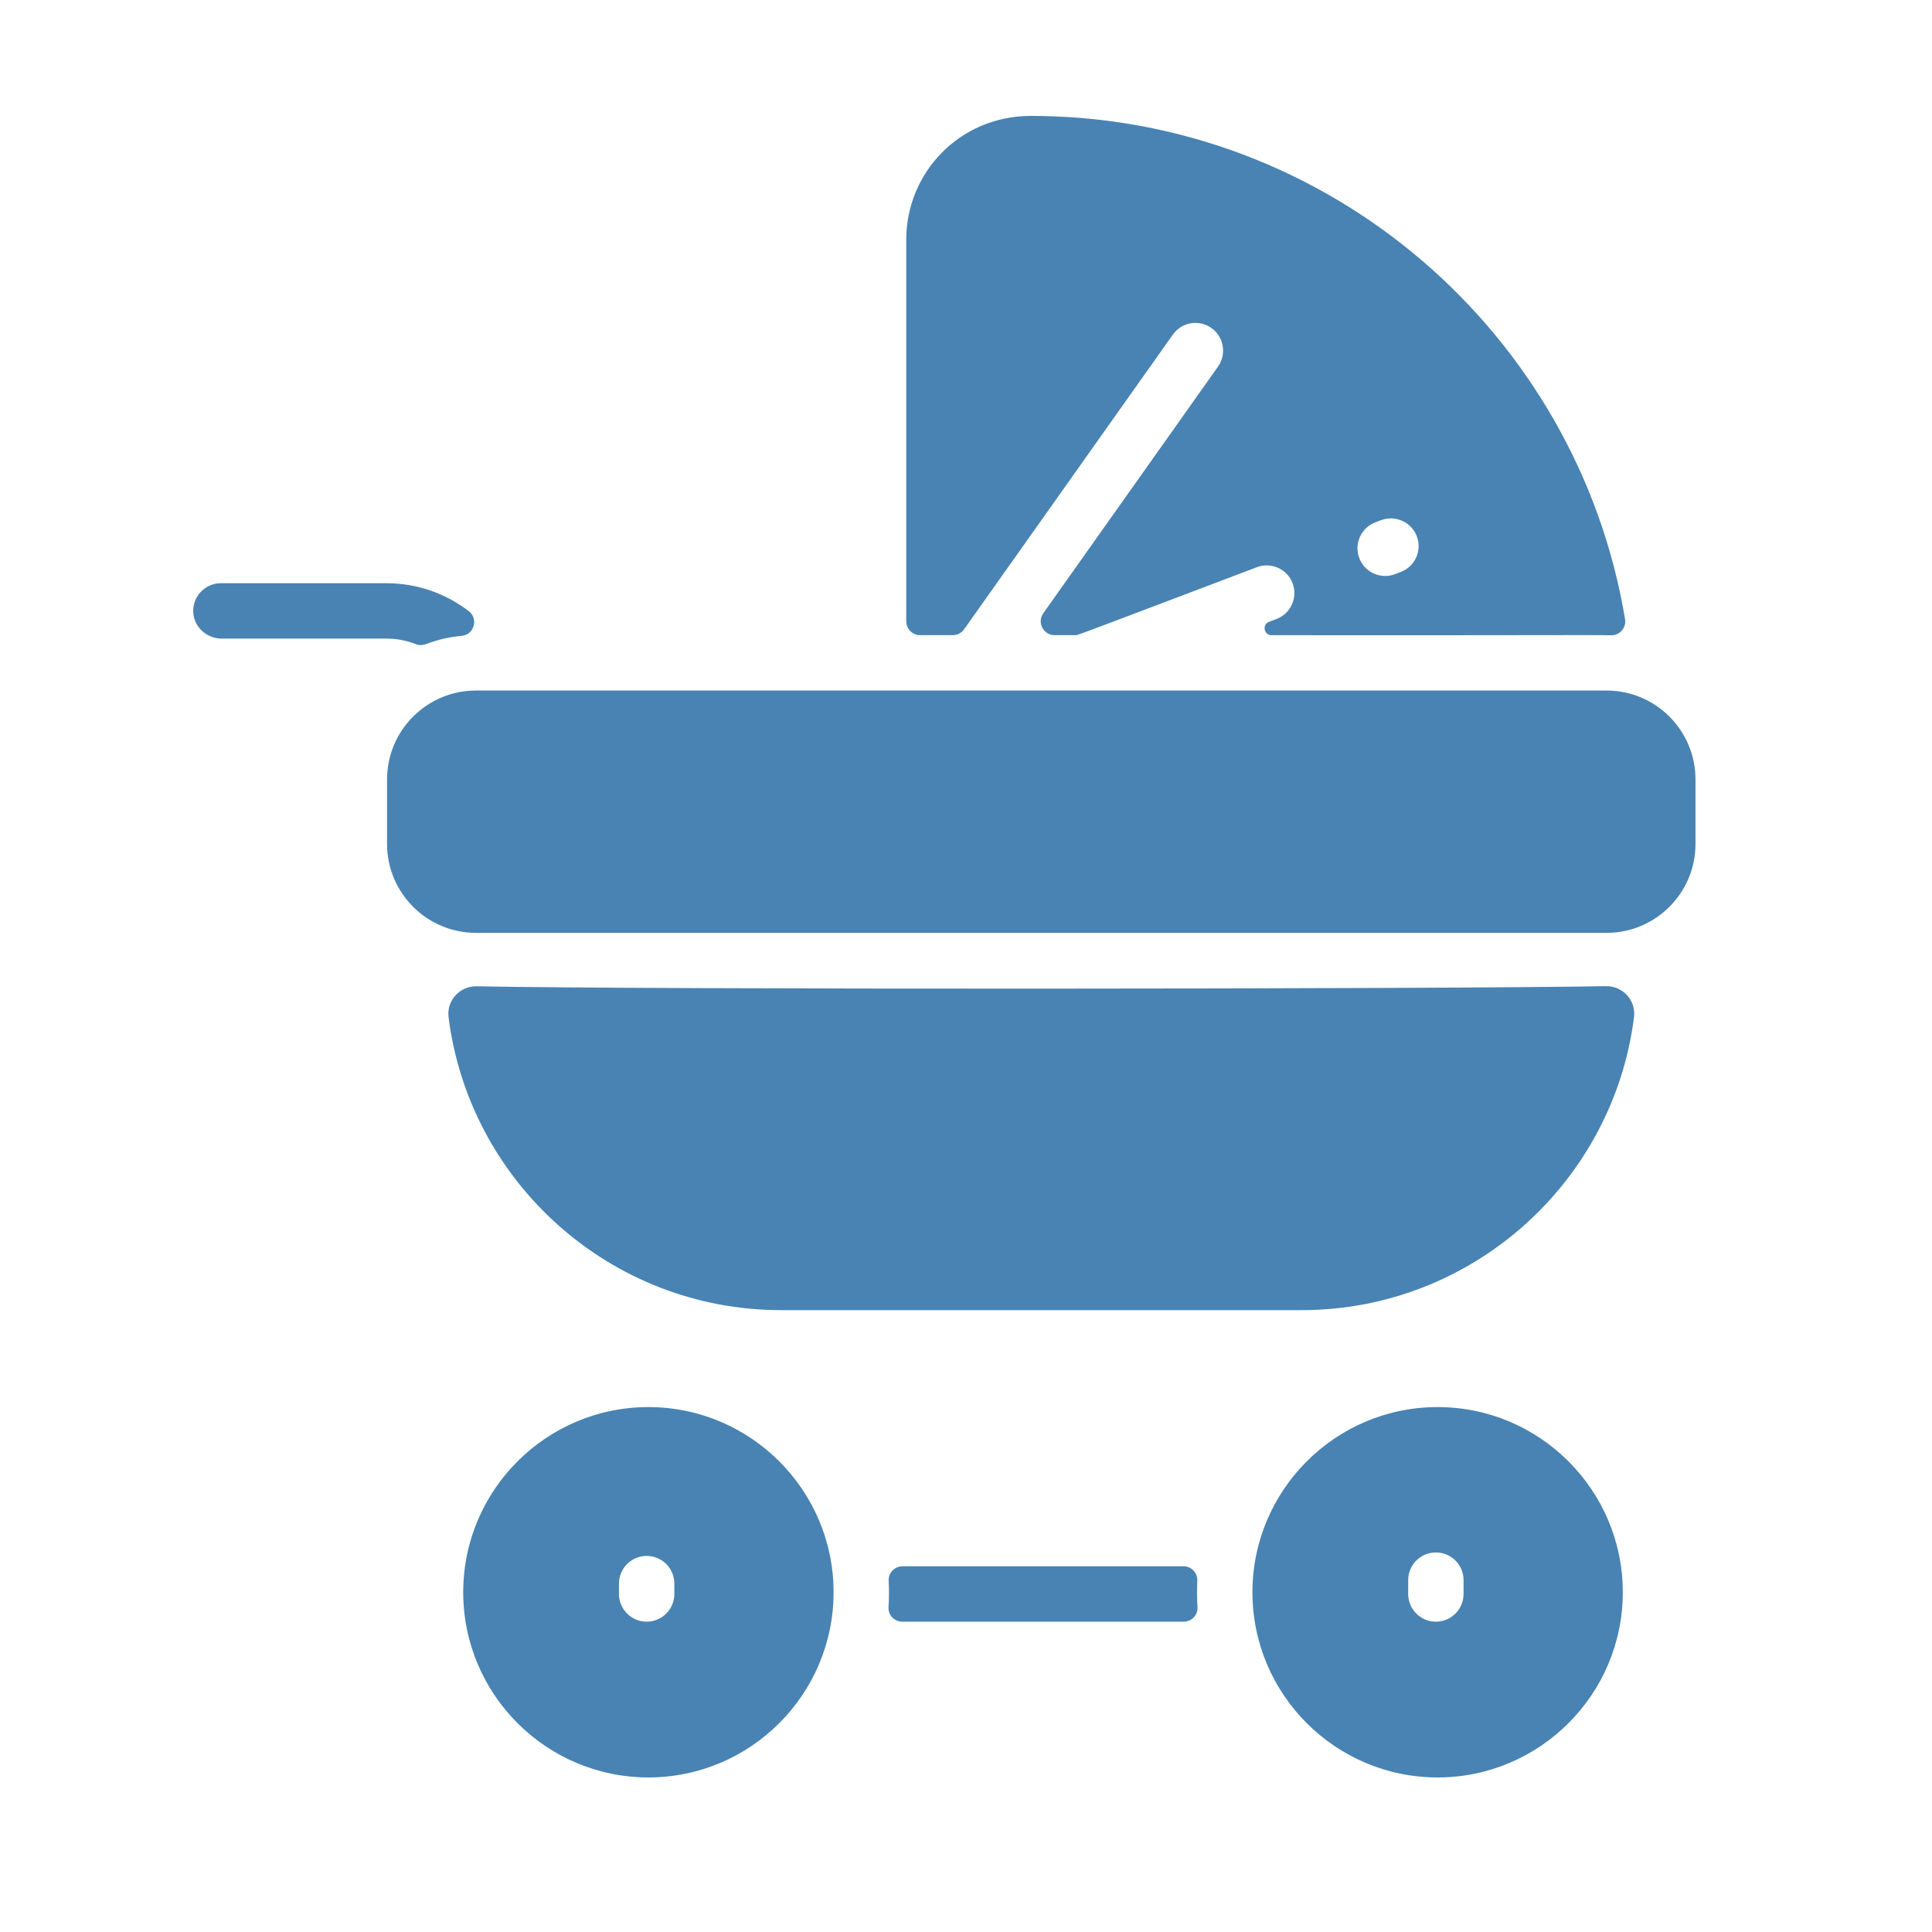
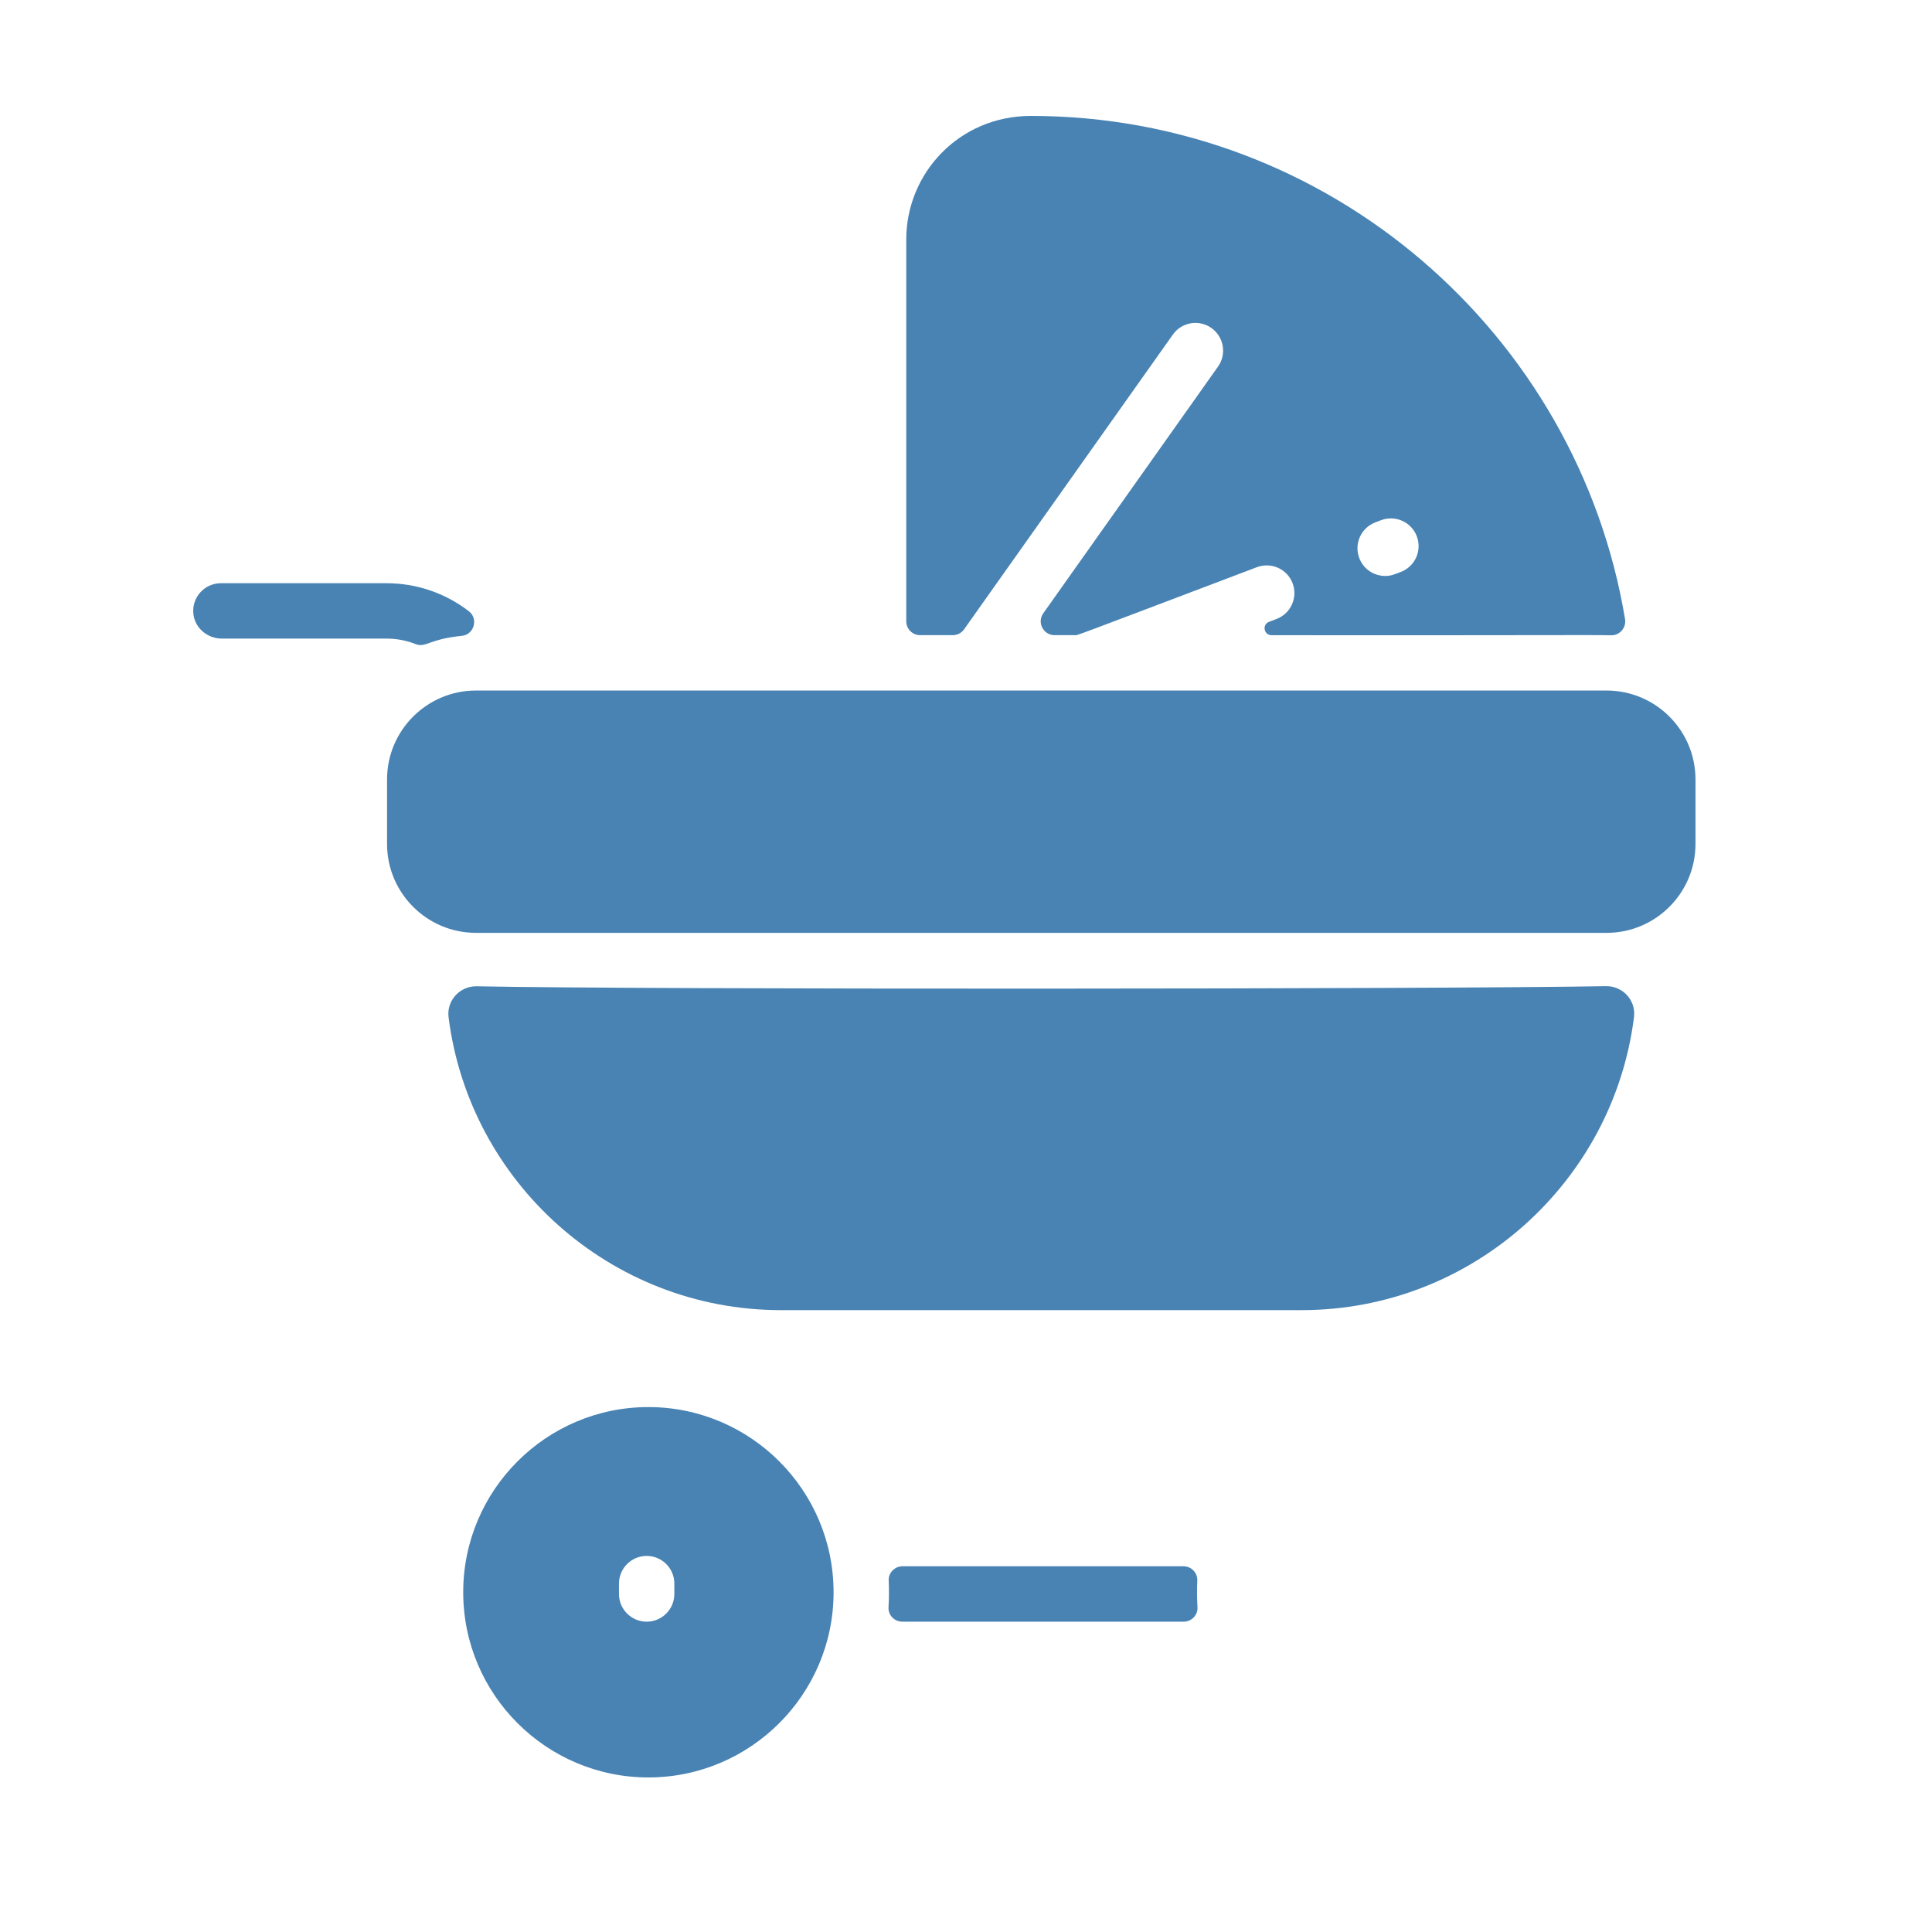
<svg xmlns="http://www.w3.org/2000/svg" width="50" height="50" viewBox="0 0 50 50" fill="none">
  <path d="M26.679 3C24.824 3 23.454 4.482 23.454 6.197V16.079C23.454 16.277 23.615 16.438 23.812 16.438H24.658C24.774 16.438 24.884 16.381 24.951 16.286L30.353 8.66C30.581 8.336 31.028 8.26 31.352 8.489C31.674 8.718 31.751 9.165 31.522 9.488L27 15.872C26.832 16.109 27.002 16.438 27.292 16.438H27.812C27.907 16.438 27.549 16.565 32.528 14.679C32.899 14.539 33.312 14.725 33.453 15.095C33.592 15.466 33.406 15.879 33.036 16.019L32.844 16.092C32.657 16.162 32.708 16.438 32.907 16.439C39.453 16.446 41.12 16.428 41.695 16.441C41.919 16.446 42.093 16.244 42.056 16.023C40.829 8.644 34.4 3 26.679 3ZM36.25 14.803C36.097 14.861 36.004 14.906 35.848 14.906C35.559 14.906 35.286 14.73 35.178 14.443C35.037 14.072 35.224 13.659 35.594 13.519L35.743 13.462C36.113 13.323 36.527 13.509 36.667 13.88C36.807 14.25 36.621 14.663 36.25 14.803Z" fill="#4883B3" />
  <path d="M11.95 16.456C11.117 16.536 11.014 16.77 10.759 16.67C10.526 16.578 10.272 16.527 10.005 16.527H5.741C5.359 16.527 5.026 16.239 5.002 15.858C4.975 15.44 5.305 15.094 5.717 15.094H10.005C10.805 15.094 11.543 15.364 12.133 15.818C12.388 16.014 12.27 16.425 11.95 16.456Z" fill="#4883B3" />
  <path d="M41.563 25.522C41.997 25.514 42.342 25.891 42.288 26.322C41.751 30.592 38.097 33.906 33.684 33.906H20.212C15.8 33.906 12.147 30.594 11.609 26.326C11.554 25.894 11.901 25.517 12.336 25.525C16.668 25.613 37.246 25.6 41.563 25.522Z" fill="#4883B3" />
  <path d="M16.78 36.415C14.137 36.415 11.988 38.565 11.988 41.208C11.988 43.85 14.137 46 16.78 46C19.423 46 21.573 43.85 21.573 41.208C21.573 38.565 19.423 36.415 16.78 36.415ZM17.452 41.252C17.452 41.648 17.131 41.969 16.735 41.969C16.34 41.969 16.019 41.648 16.019 41.252V40.983C16.019 40.588 16.34 40.267 16.735 40.267C17.131 40.267 17.452 40.588 17.452 40.983V41.252Z" fill="#4883B3" />
-   <path d="M37.205 36.415C34.562 36.415 32.413 38.565 32.413 41.208C32.413 43.85 34.562 46 37.205 46C39.848 46 41.998 43.85 41.998 41.208C41.998 38.565 39.848 36.415 37.205 36.415ZM37.877 41.252C37.877 41.648 37.556 41.969 37.16 41.969C36.764 41.969 36.444 41.648 36.444 41.252V40.894C36.444 40.498 36.764 40.177 37.16 40.177C37.556 40.177 37.877 40.498 37.877 40.894V41.252Z" fill="#4883B3" />
  <path d="M30.991 41.593C31.004 41.798 30.838 41.969 30.633 41.969H23.352C23.147 41.969 22.981 41.798 22.995 41.593C23.009 41.361 23.01 41.132 22.999 40.907C22.989 40.705 23.153 40.535 23.357 40.535H30.629C30.832 40.535 30.996 40.705 30.986 40.907C30.976 41.132 30.977 41.361 30.991 41.593Z" fill="#4883B3" />
  <path d="M43.879 20.171V21.842C43.879 23.11 42.847 24.142 41.58 24.142H12.316C11.049 24.142 10.017 23.11 10.017 21.842V20.171C10.017 18.903 11.049 17.871 12.316 17.871H41.58C42.847 17.871 43.879 18.903 43.879 20.171Z" fill="#4883B3" />
</svg>